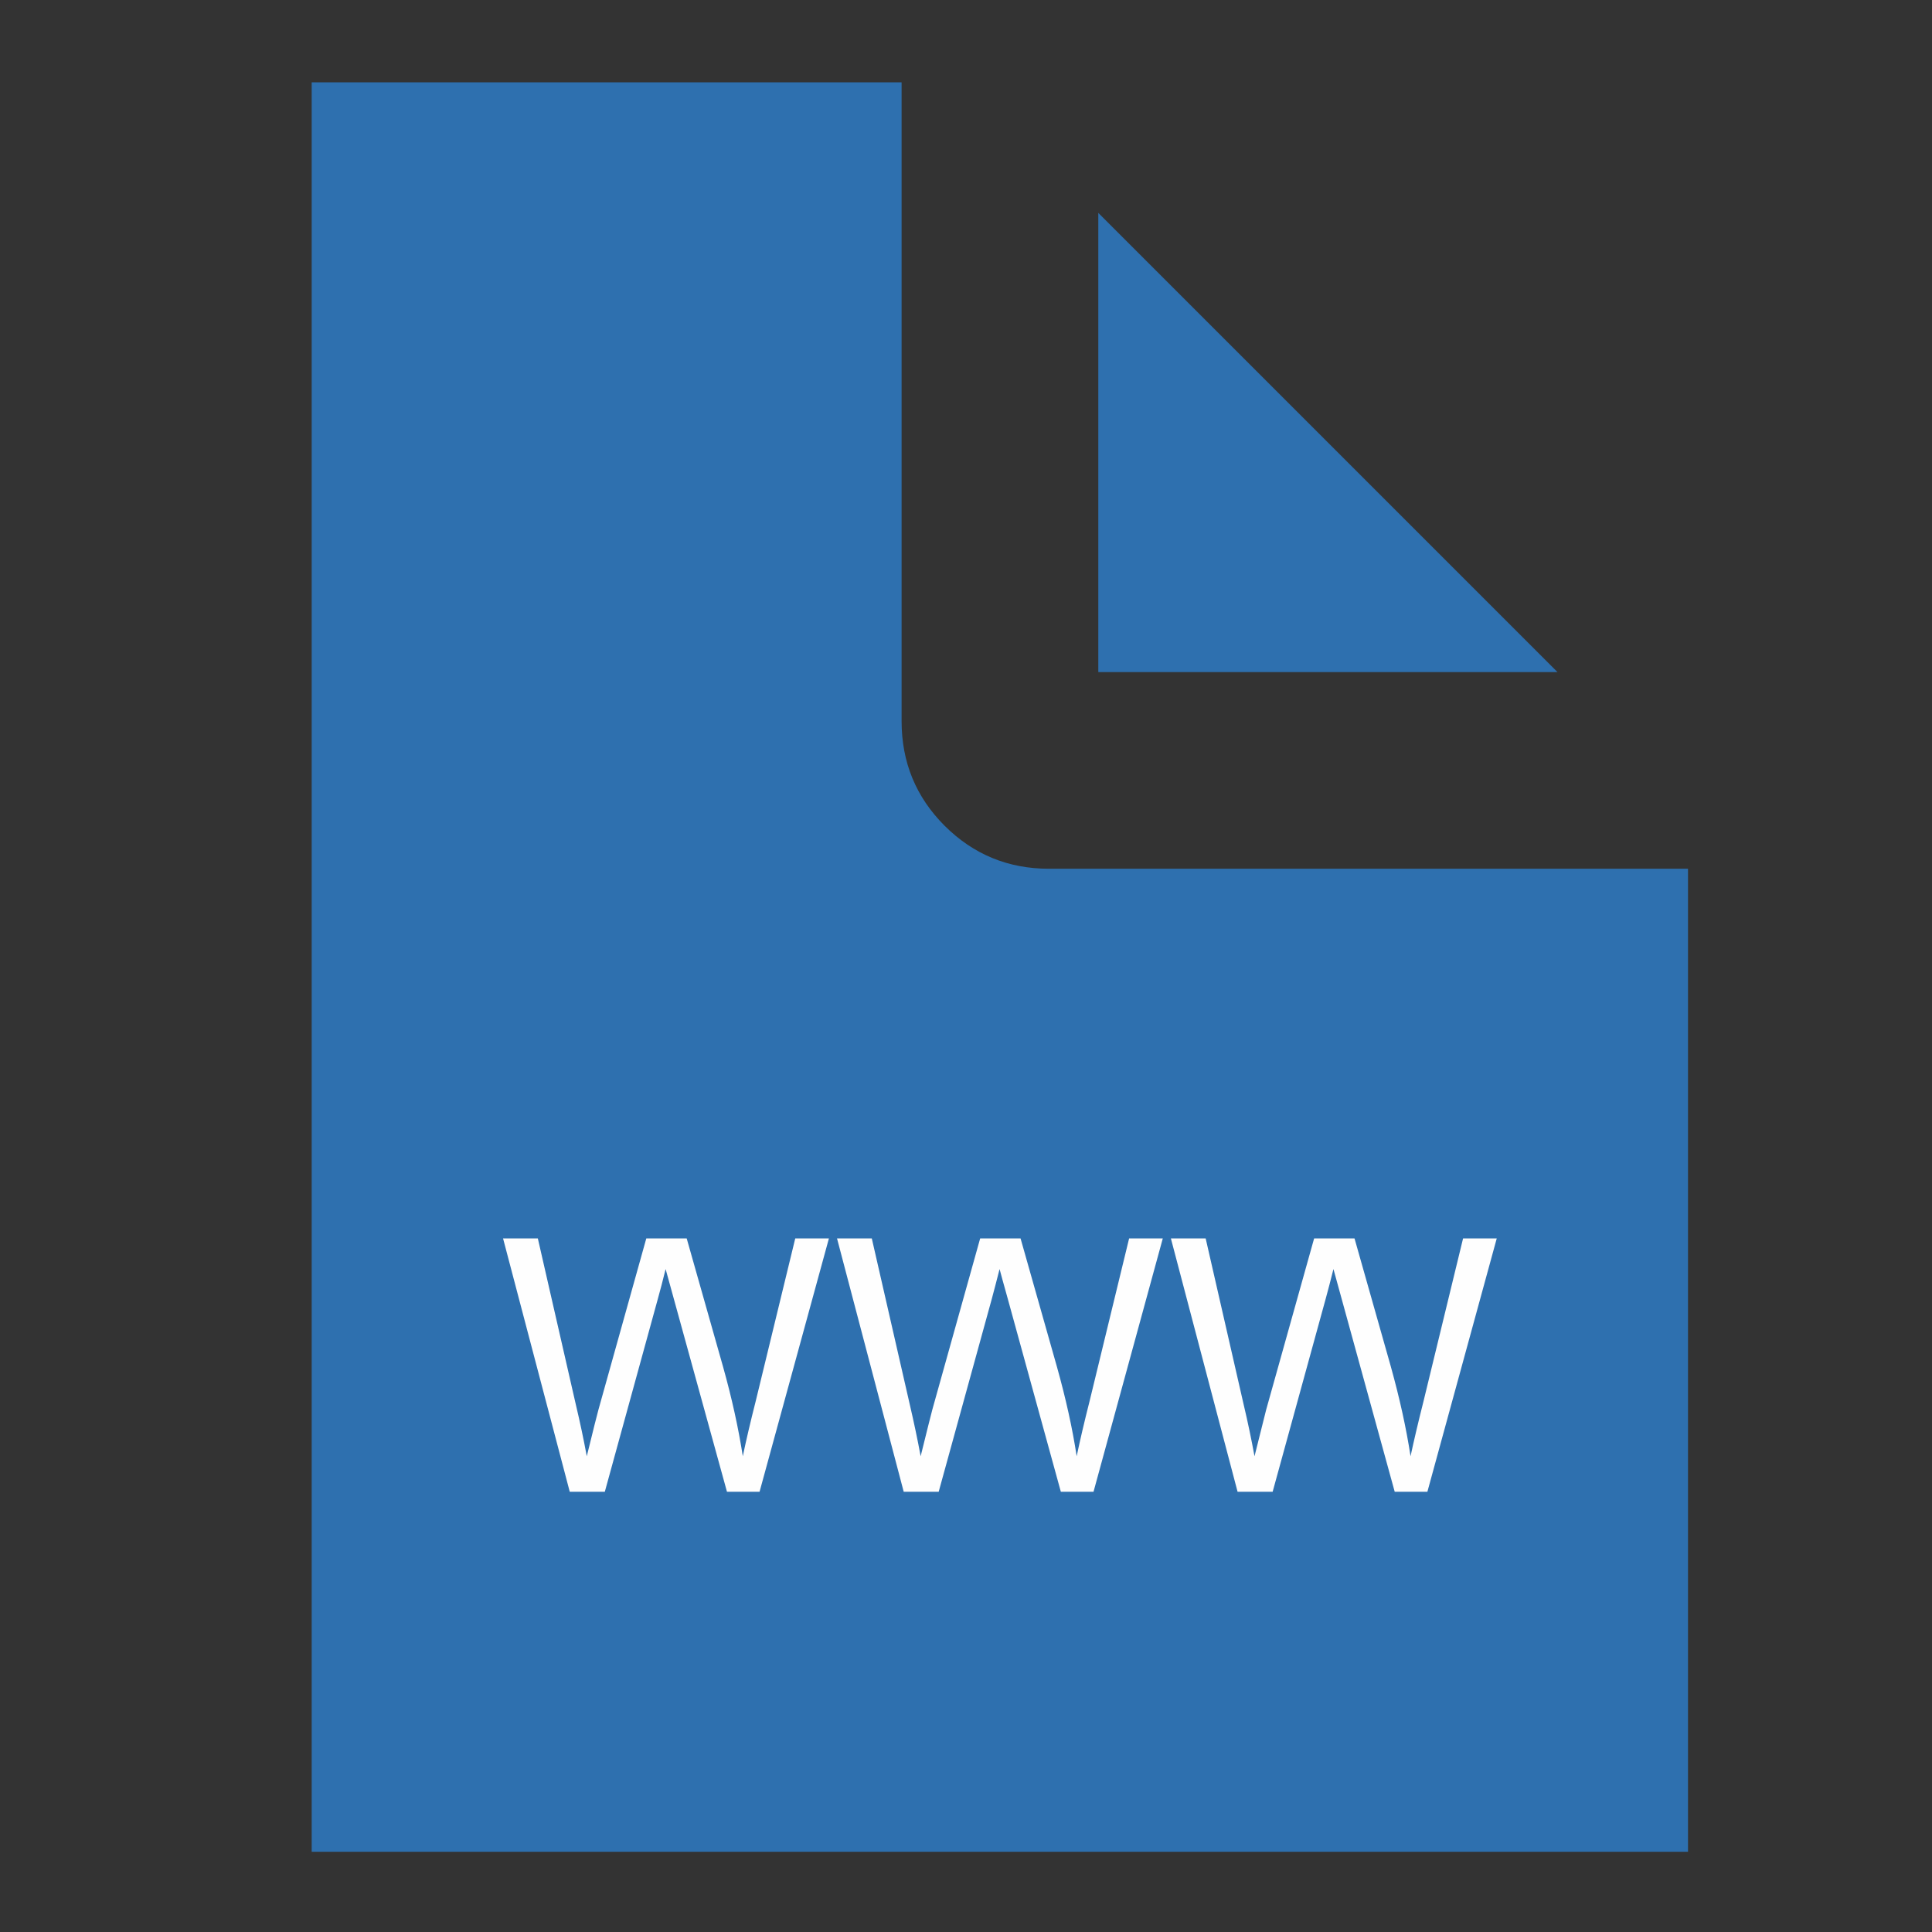
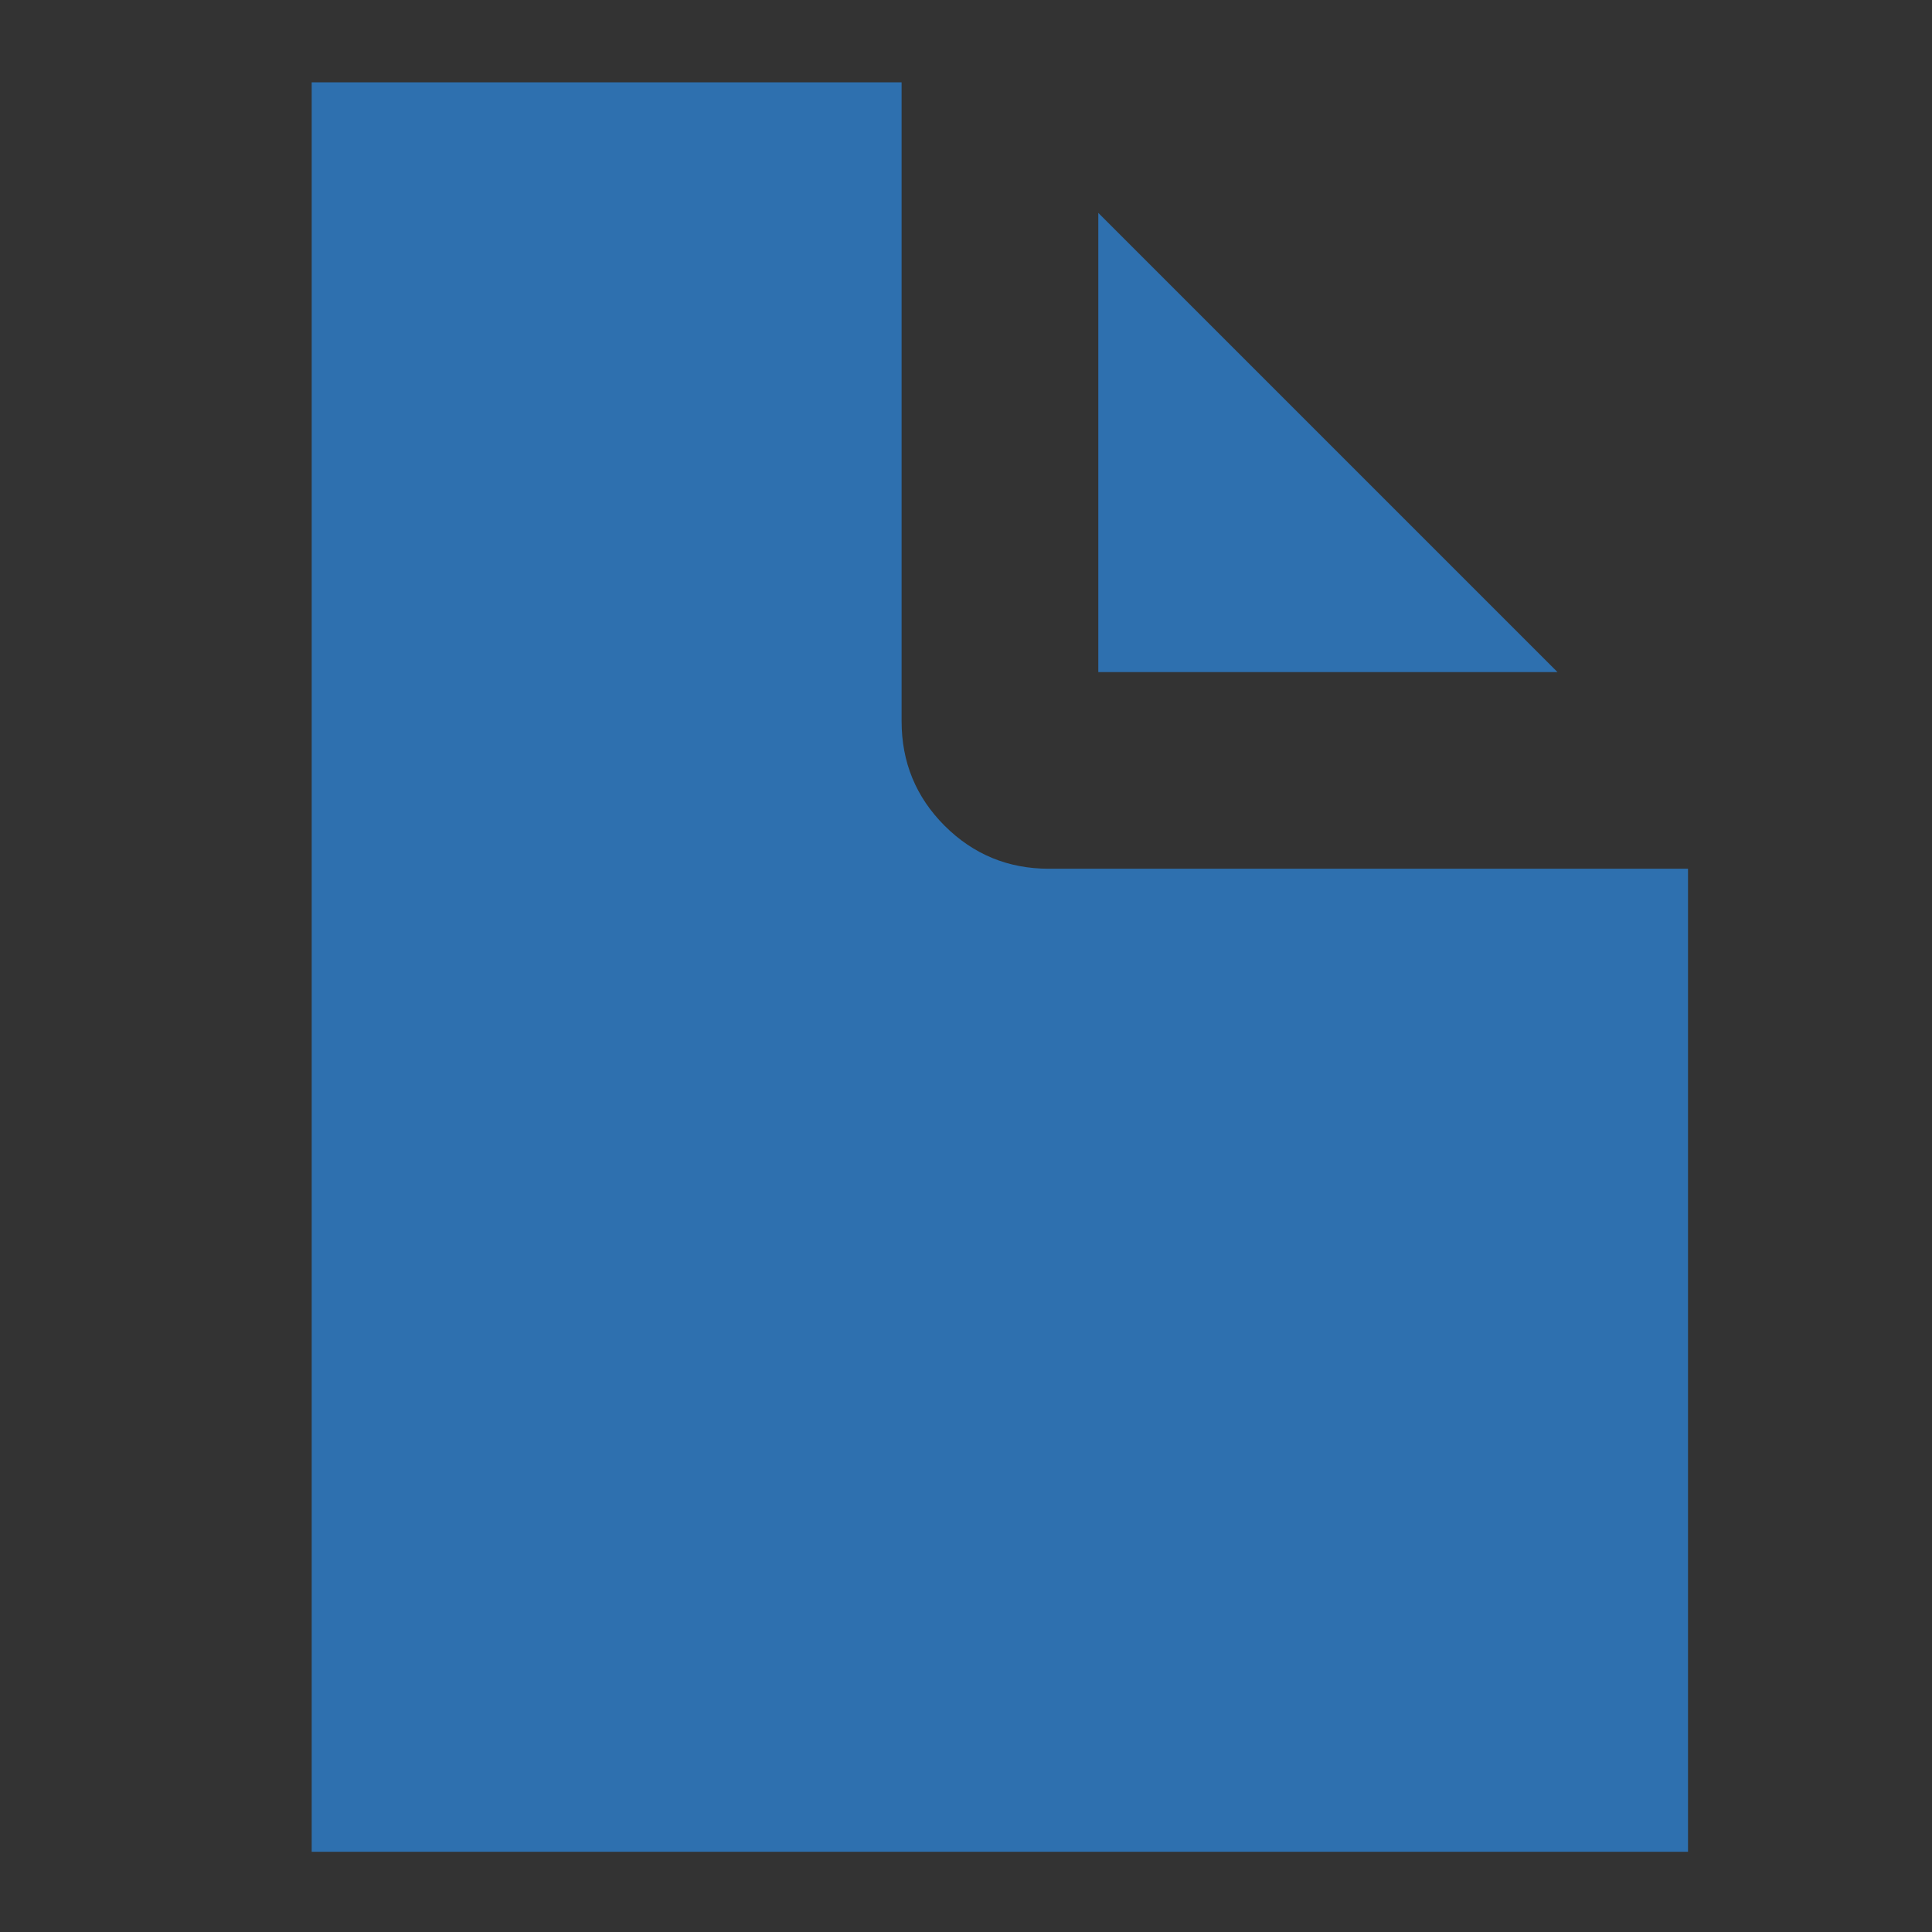
<svg xmlns="http://www.w3.org/2000/svg" xml:space="preserve" width="210mm" height="210mm" version="1.1" style="shape-rendering:geometricPrecision; text-rendering:geometricPrecision; image-rendering:optimizeQuality; fill-rule:evenodd; clip-rule:evenodd" viewBox="0 0 21000 21000">
  <rect x="0" y="0" width="21000" height="21000" fill="#333333" stroke="none" />
  <defs>
    <style type="text/css">
   
    .fil0 {fill:#2E70AF}
    .fil1 {fill:#FEFEFE;fill-rule:nonzero}
   
  </style>
  </defs>
  <g id="Layer_x0020_1">
    <path class="fil0" d="M11938 2314l4991 4991 -4991 0 0 -4991zm6410 17814l-14960 0 0 -19233 6412 0 0 6945c0,445 156,824 468,1136 311,310 689,467 1134,467l6946 0 0 10685z" />
-     <path class="fil1" d="M6193 16215l-725 -2754 378 0 413 1806c45,189 85,377 119,562 72,-293 114,-462 127,-507l520 -1861 439 0 395 1394c97,346 168,671 215,974 36,-173 83,-373 140,-598l430 -1770 366 0 -754 2754 -354 0 -578 -2098c-48,-176 -78,-283 -89,-323 -31,126 -59,233 -84,322l-577 2099 -381 0zm3630 0l-725 -2754 378 0 413 1806c44,189 84,377 118,562 72,-293 115,-462 127,-507l520 -1861 439 0 395 1394c97,346 169,671 215,974 36,-173 83,-373 140,-598l430 -1770 366 0 -753 2754 -355 0 -577 -2098c-49,-176 -79,-283 -89,-323 -32,126 -60,233 -84,322l-578 2099 -380 0zm3629 0l-725 -2754 378 0 413 1806c45,189 84,377 118,562 73,-293 115,-462 127,-507l521 -1861 439 0 395 1394c96,346 168,671 214,974 37,-173 84,-373 141,-598l430 -1770 366 0 -754 2754 -355 0 -577 -2098c-49,-176 -78,-283 -89,-323 -31,126 -60,233 -84,322l-577 2099 -381 0z" />
  </g>
</svg>